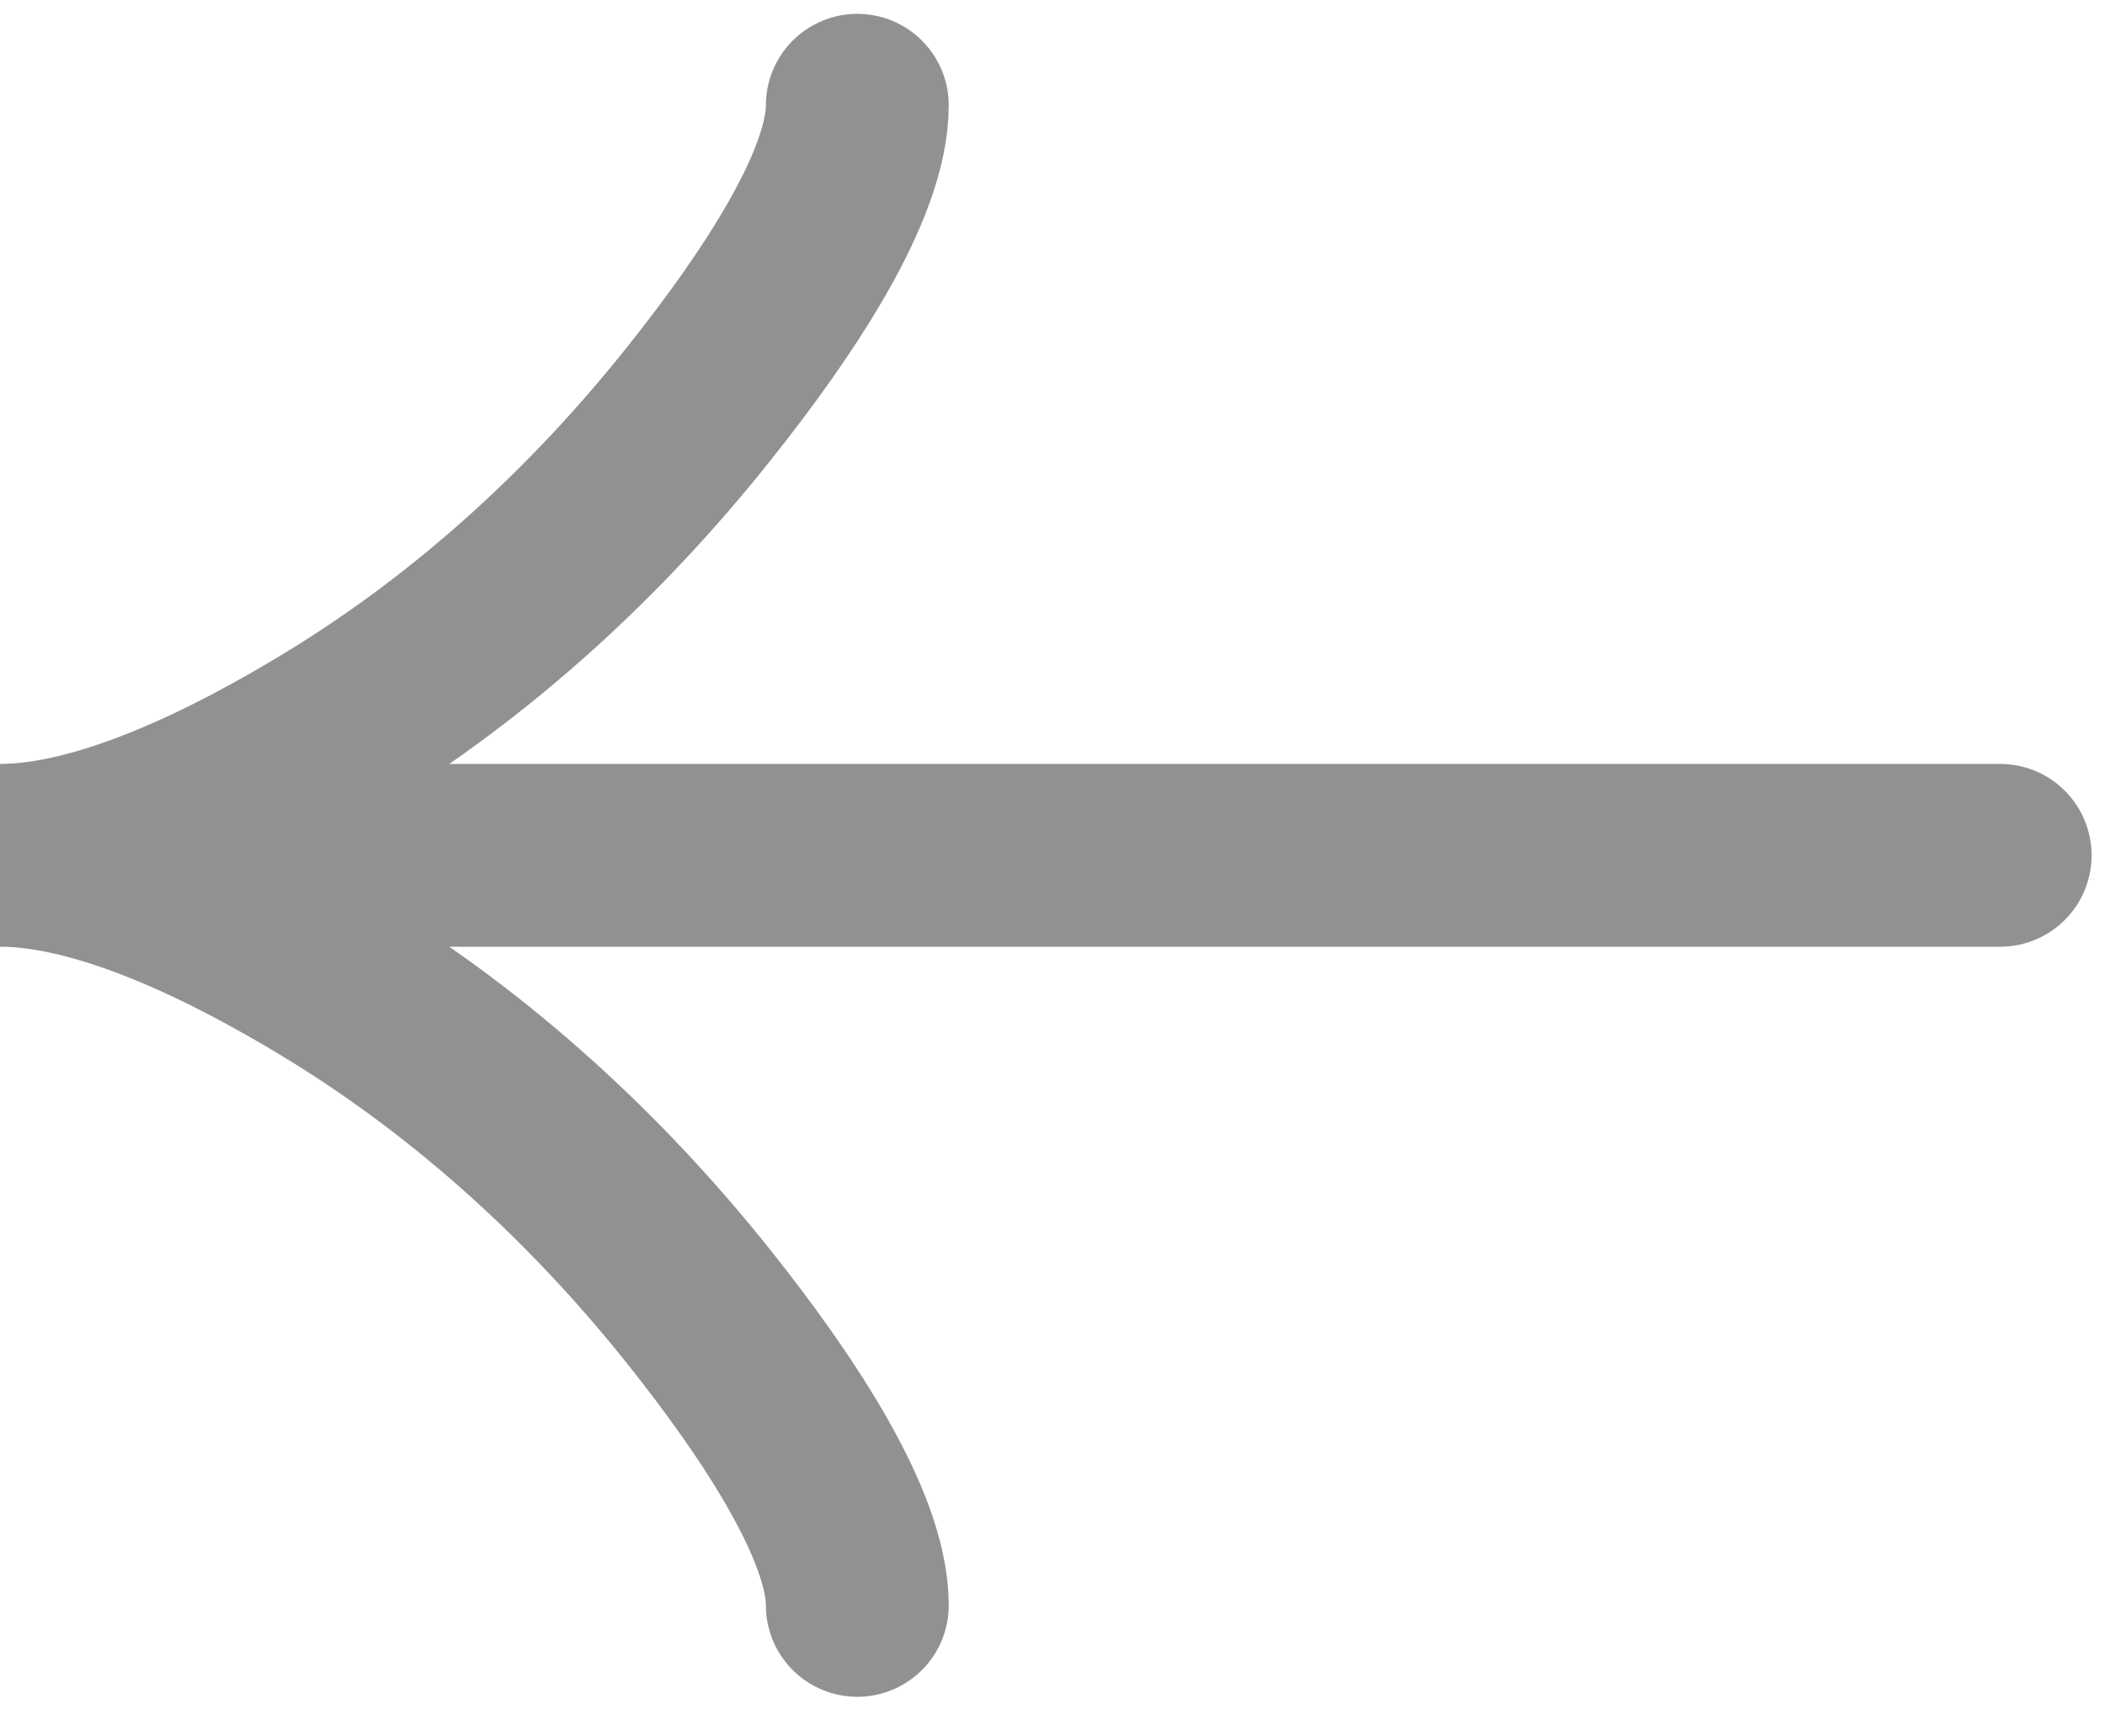
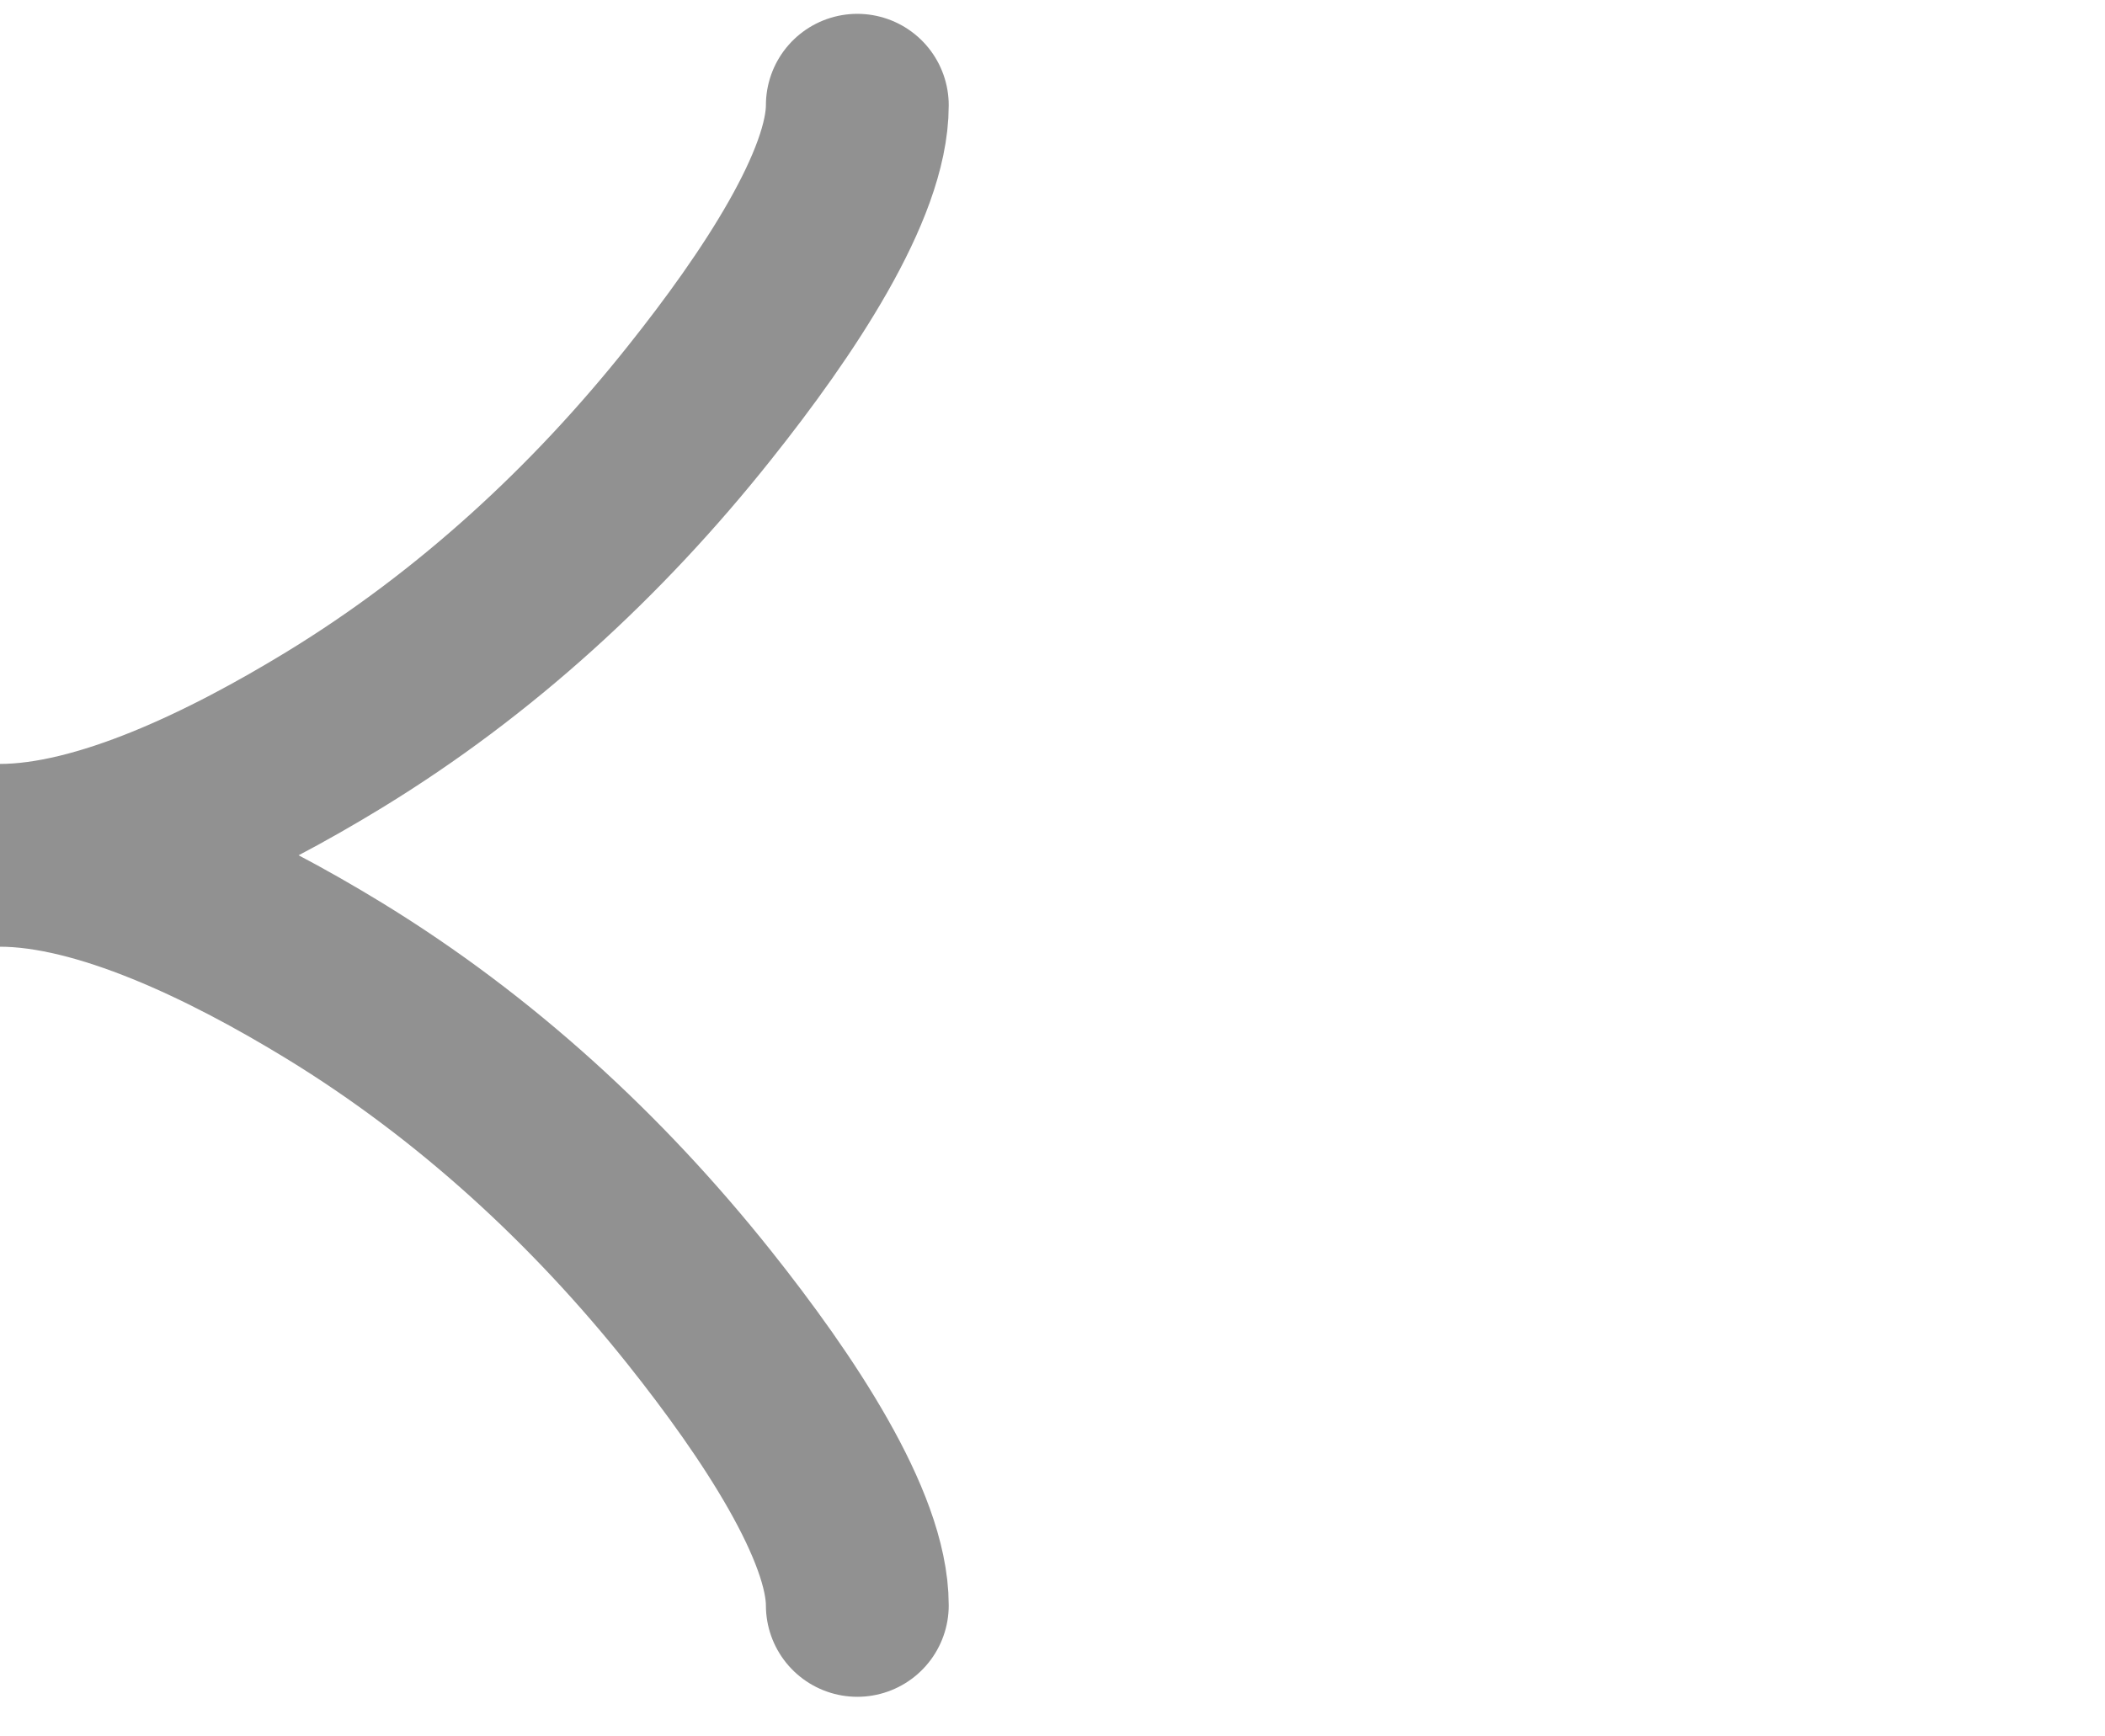
<svg xmlns="http://www.w3.org/2000/svg" width="40" height="33" fill="none">
-   <path stroke="#919191" stroke-linecap="round" stroke-width="3.474" d="M16.291 2c0 1.511-1.492 3.767-3.003 5.661-1.943 2.444-4.265 4.576-6.926 6.203-1.996 1.22-4.415 2.391-6.362 2.391m0 0c1.947 0 4.368 1.17 6.362 2.39 2.661 1.63 4.983 3.762 6.926 6.202 1.51 1.896 3.003 4.156 3.003 5.663M0 16.255h38.008" />
+   <path stroke="#919191" stroke-linecap="round" stroke-width="3.474" d="M16.291 2c0 1.511-1.492 3.767-3.003 5.661-1.943 2.444-4.265 4.576-6.926 6.203-1.996 1.22-4.415 2.391-6.362 2.391m0 0c1.947 0 4.368 1.17 6.362 2.39 2.661 1.63 4.983 3.762 6.926 6.202 1.51 1.896 3.003 4.156 3.003 5.663M0 16.255" />
</svg>